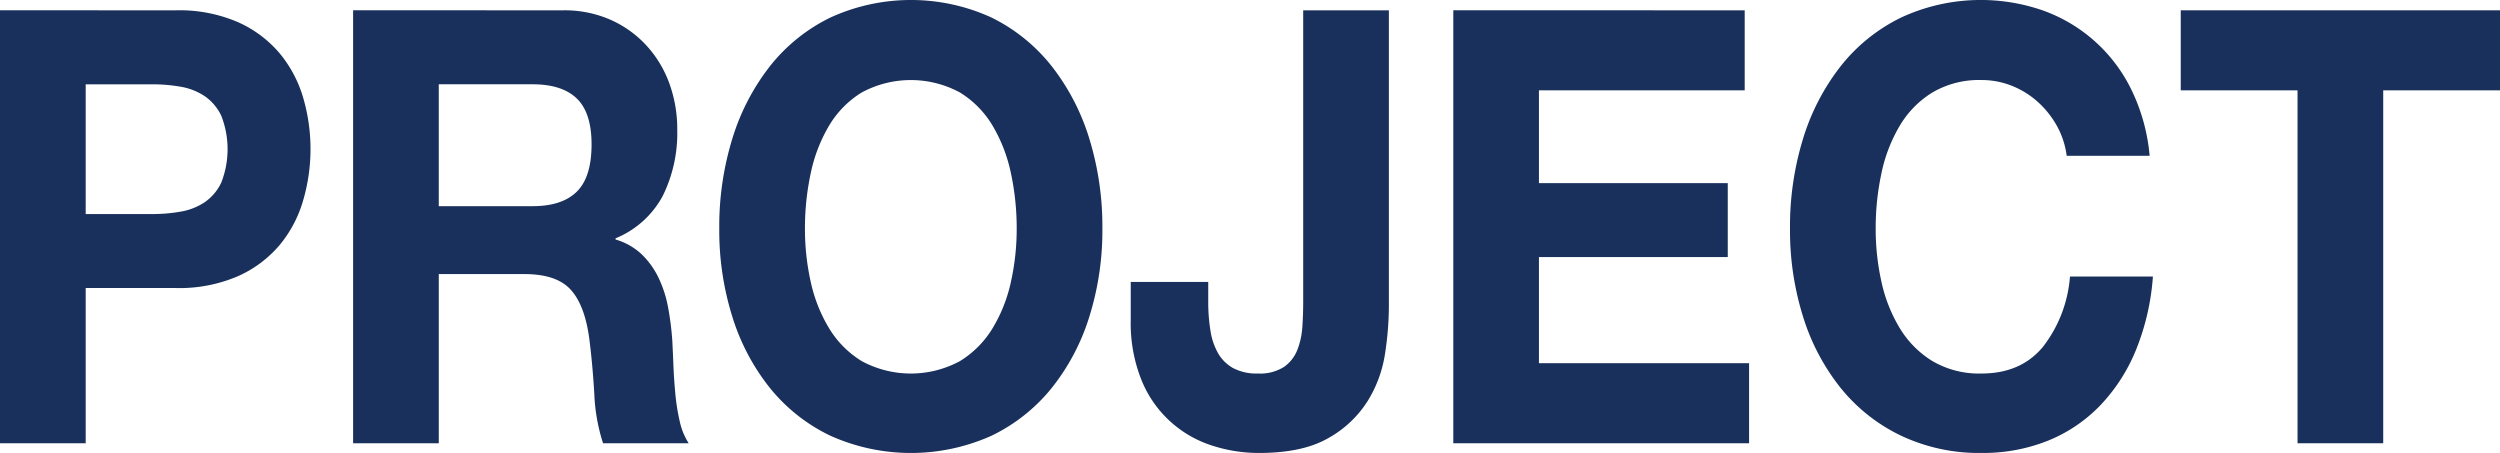
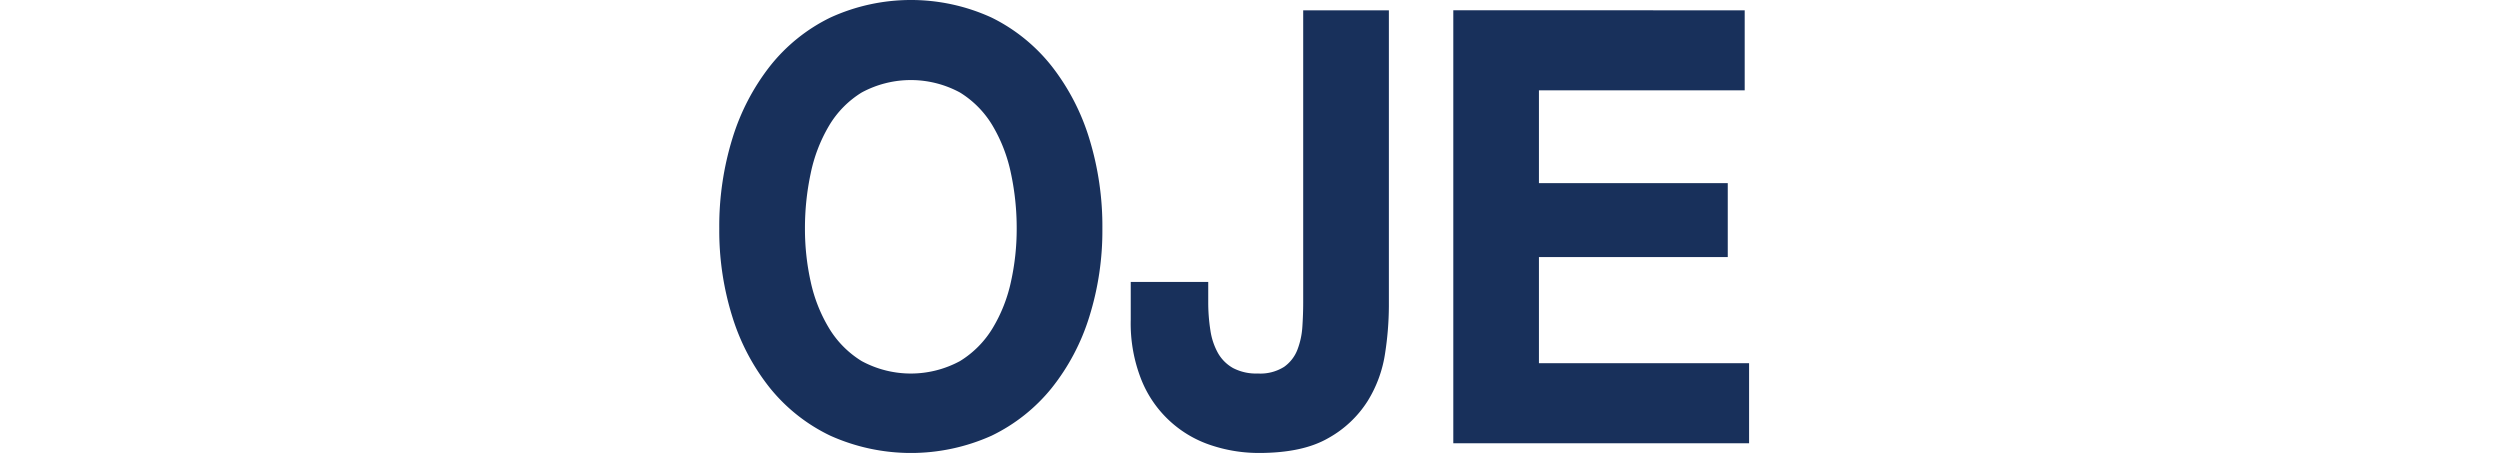
<svg xmlns="http://www.w3.org/2000/svg" width="414" height="75.01" viewBox="0 0 414 75.01">
  <g id="グループ_1988" data-name="グループ 1988" transform="translate(-3067.176 -398.21)">
-     <path id="パス_2915" data-name="パス 2915" d="M3096.277,402.546a24.493,24.493,0,0,1,10.3,1.958,19.331,19.331,0,0,1,6.914,5.171,20.474,20.474,0,0,1,3.886,7.33,30.275,30.275,0,0,1,0,17.021,20.4,20.4,0,0,1-3.886,7.381,19.309,19.309,0,0,1-6.914,5.171,24.493,24.493,0,0,1-10.3,1.959h-14.911v25.706h-14.189v-71.7Zm-3.886,33.74a26.744,26.744,0,0,0,4.7-.4,10.23,10.23,0,0,0,3.977-1.557,8.185,8.185,0,0,0,2.756-3.263,15.193,15.193,0,0,0,0-11.045,8.2,8.2,0,0,0-2.756-3.263,10.279,10.279,0,0,0-3.977-1.557,26.926,26.926,0,0,0-4.7-.4h-11.025v21.489Z" transform="translate(0 -2.629)" fill="#18305b" />
-     <path id="パス_2916" data-name="パス 2916" d="M3250.5,402.546a18.946,18.946,0,0,1,7.818,1.557,17.946,17.946,0,0,1,5.965,4.268,18.779,18.779,0,0,1,3.795,6.276,22.116,22.116,0,0,1,1.311,7.682,23.492,23.492,0,0,1-2.4,10.945,15.5,15.5,0,0,1-7.817,7.029v.2a10.615,10.615,0,0,1,4.337,2.46,13.516,13.516,0,0,1,2.8,3.916,19.592,19.592,0,0,1,1.582,4.97,48.119,48.119,0,0,1,.678,5.422q.089,1.709.181,4.017t.317,4.72a34.61,34.61,0,0,0,.723,4.569,11.064,11.064,0,0,0,1.491,3.665H3257.1a30.466,30.466,0,0,1-1.446-8.134q-.271-4.719-.814-9.037-.723-5.623-3.072-8.234t-7.682-2.611h-14.189v28.016h-14.188v-71.7Zm-5.061,32.435q4.88,0,7.32-2.41t2.439-7.832q0-5.22-2.439-7.581t-7.32-2.36h-15.544v20.184Z" transform="translate(-90.059 -2.629)" fill="#18305b" />
    <path id="パス_2917" data-name="パス 2917" d="M3371.912,421.155a36.959,36.959,0,0,1,6.236-12,28.856,28.856,0,0,1,9.986-8.034,32.071,32.071,0,0,1,26.706,0,29,29,0,0,1,9.942,8.034,36.962,36.962,0,0,1,6.235,12,49.342,49.342,0,0,1,2.169,14.912,47.67,47.67,0,0,1-2.169,14.611,35.921,35.921,0,0,1-6.235,11.8,28.944,28.944,0,0,1-9.942,7.882,32.581,32.581,0,0,1-26.706,0,28.806,28.806,0,0,1-9.986-7.882,35.918,35.918,0,0,1-6.236-11.8,47.693,47.693,0,0,1-2.169-14.611A49.364,49.364,0,0,1,3371.912,421.155Zm12.969,23.7a25.1,25.1,0,0,0,3.028,7.682,16.216,16.216,0,0,0,5.423,5.472,17.094,17.094,0,0,0,16.266,0,16.242,16.242,0,0,0,5.423-5.472,25.141,25.141,0,0,0,3.027-7.682,40.327,40.327,0,0,0,.949-8.786,43.382,43.382,0,0,0-.949-9.138,25.7,25.7,0,0,0-3.027-7.882,16.116,16.116,0,0,0-5.423-5.523,17.1,17.1,0,0,0-16.266,0,16.091,16.091,0,0,0-5.423,5.523,25.664,25.664,0,0,0-3.028,7.882,43.431,43.431,0,0,0-.949,9.138A40.372,40.372,0,0,0,3384.88,444.853Z" transform="translate(-183.456 0)" fill="#18305b" />
    <path id="パス_2918" data-name="パス 2918" d="M3584.954,459.381a20.768,20.768,0,0,1-2.892,7.883,18.075,18.075,0,0,1-6.508,6.125q-4.248,2.459-11.477,2.46a24.893,24.893,0,0,1-7.863-1.255,18.729,18.729,0,0,1-11.568-10.744,25.28,25.28,0,0,1-1.807-10.092v-6.226h12.833v3.213a29.885,29.885,0,0,0,.361,4.82,10.954,10.954,0,0,0,1.266,3.765,6.6,6.6,0,0,0,2.485,2.46,8.232,8.232,0,0,0,4.112.9,7.341,7.341,0,0,0,4.339-1.1,6.207,6.207,0,0,0,2.214-2.862,12.9,12.9,0,0,0,.813-3.816q.135-2.057.135-3.966v-48.4h14.189v49.1A52.589,52.589,0,0,1,3584.954,459.381Z" transform="translate(-288.412 -2.629)" fill="#18305b" />
    <path id="パス_2919" data-name="パス 2919" d="M3726.774,402.546V415.8H3692.7v15.363h31.269v12.251H3692.7v17.573H3727.5v13.255h-48.982v-71.7Z" transform="translate(-370.676 -2.629)" fill="#18305b" />
-     <path id="パス_2920" data-name="パス 2920" d="M3864.352,419.046a15.473,15.473,0,0,0-3.163-3.967,14.3,14.3,0,0,0-4.292-2.661,13.44,13.44,0,0,0-5.016-.954,15.234,15.234,0,0,0-8.134,2.058,16.089,16.089,0,0,0-5.422,5.523,25.652,25.652,0,0,0-3.028,7.882,43.4,43.4,0,0,0-.949,9.138,40.342,40.342,0,0,0,.949,8.786,25.092,25.092,0,0,0,3.028,7.682,16.214,16.214,0,0,0,5.422,5.472,15.216,15.216,0,0,0,8.134,2.059q6.507,0,10.167-4.419A21.6,21.6,0,0,0,3866.521,444h13.736a39.753,39.753,0,0,1-2.8,12.15,29.249,29.249,0,0,1-5.965,9.238,25.023,25.023,0,0,1-8.675,5.824,28.937,28.937,0,0,1-10.936,2.008,30.228,30.228,0,0,1-13.33-2.862,28.806,28.806,0,0,1-9.986-7.882,35.909,35.909,0,0,1-6.236-11.8,47.685,47.685,0,0,1-2.169-14.611,49.357,49.357,0,0,1,2.169-14.912,36.949,36.949,0,0,1,6.236-12,28.855,28.855,0,0,1,9.986-8.034,31.369,31.369,0,0,1,23.407-1.205,25.983,25.983,0,0,1,14.686,13.054,31.285,31.285,0,0,1,3.073,11.046h-13.737A13.829,13.829,0,0,0,3864.352,419.046Z" transform="translate(-456.559 0)" fill="#18305b" />
-     <path id="パス_2921" data-name="パス 2921" d="M3984.53,415.8V402.546H4037.4V415.8h-19.34v58.442H4003.87V415.8Z" transform="translate(-556.223 -2.629)" fill="#18305b" />
  </g>
</svg>